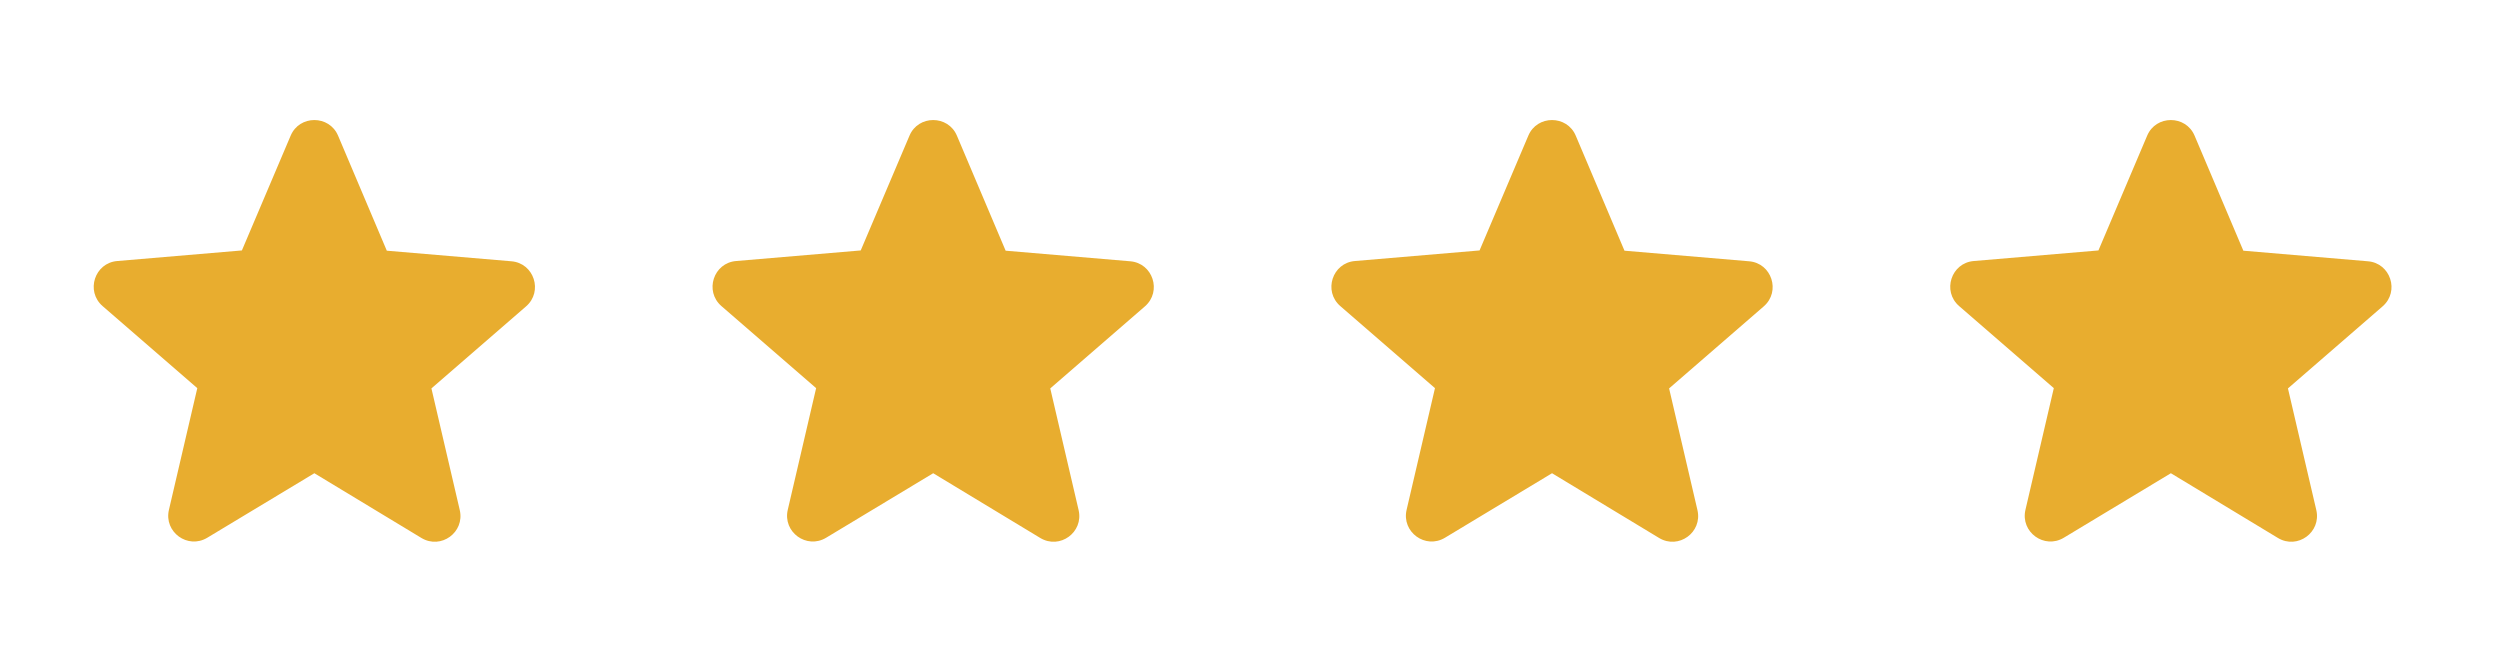
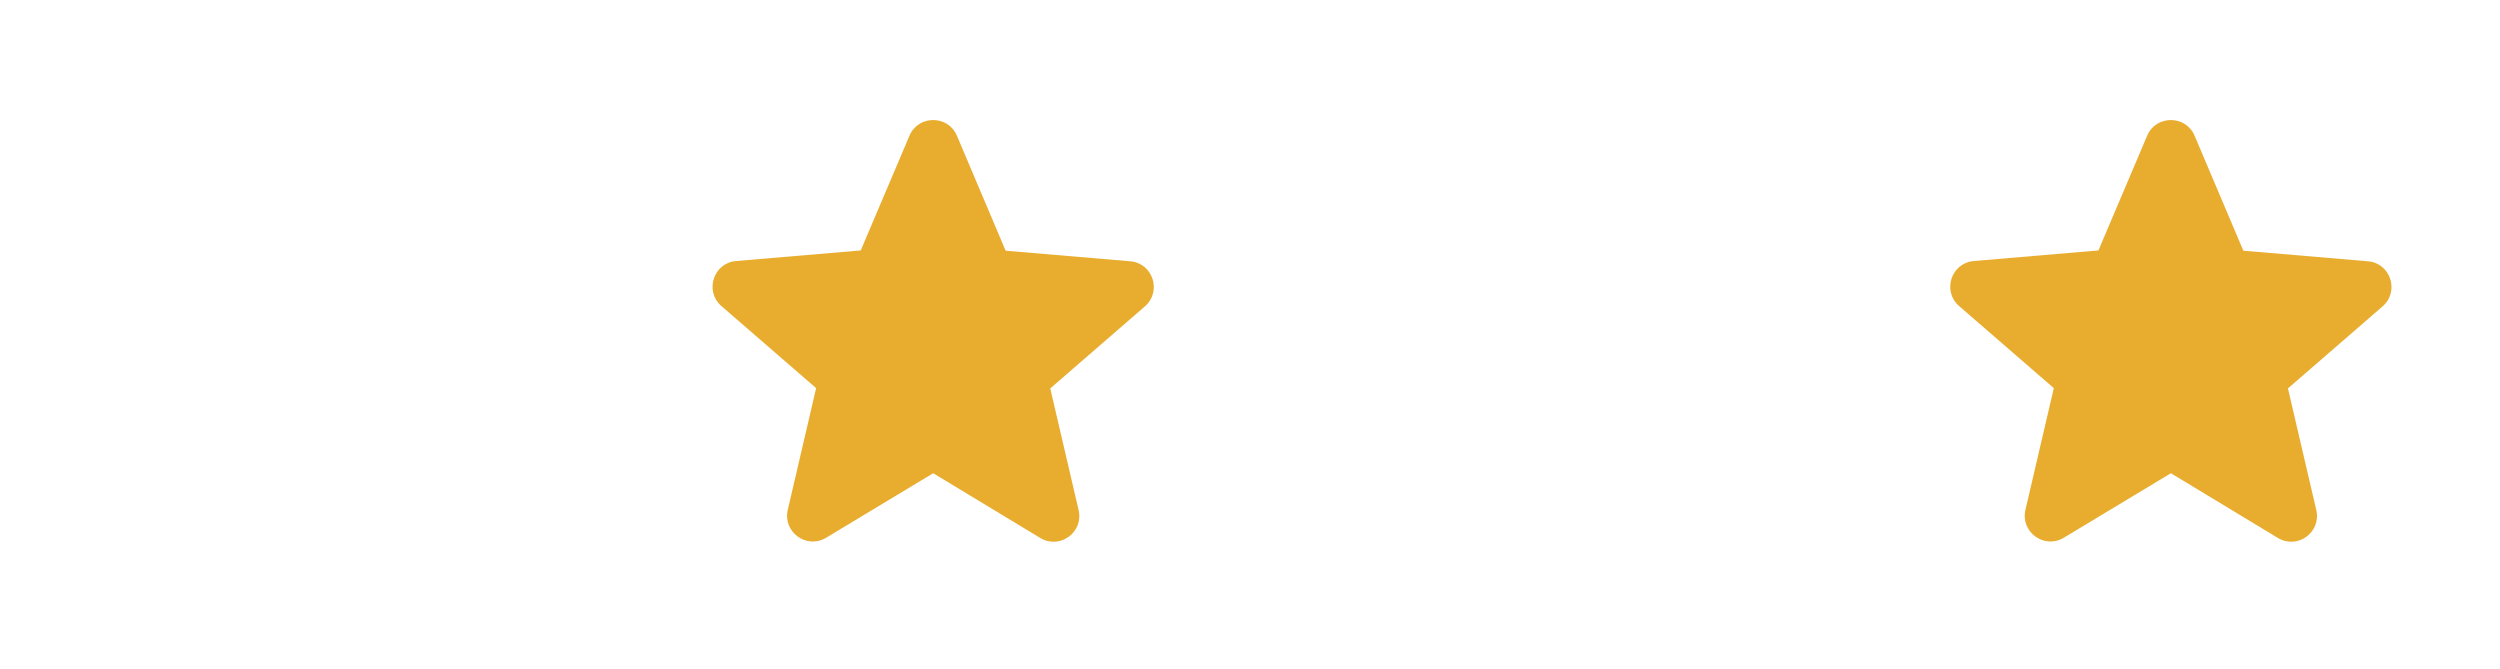
<svg xmlns="http://www.w3.org/2000/svg" width="86" height="23" viewBox="0 0 86 23" fill="none">
-   <path d="M10.814 16.279L14.495 18.505C15.169 18.913 15.994 18.31 15.816 17.547L14.841 13.361L18.096 10.54C18.69 10.026 18.371 9.05 17.59 8.988L13.306 8.624L11.63 4.668C11.328 3.95 10.299 3.95 9.998 4.668L8.321 8.615L4.037 8.979C3.256 9.041 2.937 10.017 3.531 10.531L6.787 13.352L5.811 17.539C5.633 18.301 6.458 18.905 7.132 18.497L10.814 16.279Z" fill="#E8AD2F" />
  <path d="M32.102 16.279L35.783 18.505C36.457 18.913 37.282 18.31 37.104 17.547L36.129 13.361L39.384 10.54C39.978 10.026 39.659 9.05 38.878 8.988L34.594 8.624L32.918 4.668C32.616 3.95 31.587 3.95 31.286 4.668L29.609 8.615L25.325 8.979C24.544 9.041 24.225 10.017 24.819 10.531L28.075 13.352L27.099 17.539C26.922 18.301 27.747 18.905 28.421 18.497L32.102 16.279Z" fill="#E8AD2F" />
-   <path d="M53.39 16.279L57.071 18.505C57.745 18.913 58.57 18.31 58.392 17.547L57.417 13.361L60.672 10.54C61.266 10.026 60.947 9.05 60.167 8.988L55.882 8.624L54.206 4.668C53.904 3.95 52.875 3.95 52.574 4.668L50.897 8.615L46.613 8.979C45.833 9.041 45.513 10.017 46.108 10.531L49.363 13.352L48.387 17.539C48.21 18.301 49.035 18.905 49.709 18.497L53.39 16.279Z" fill="#E8AD2F" />
  <path d="M74.678 16.279L78.359 18.505C79.033 18.913 79.858 18.31 79.681 17.547L78.705 13.361L81.96 10.54C82.555 10.026 82.235 9.05 81.455 8.988L77.171 8.624L75.494 4.668C75.192 3.95 74.163 3.95 73.862 4.668L72.186 8.615L67.901 8.979C67.121 9.041 66.801 10.017 67.396 10.531L70.651 13.352L69.675 17.539C69.498 18.301 70.323 18.905 70.997 18.497L74.678 16.279Z" fill="#E8AD2F" />
</svg>